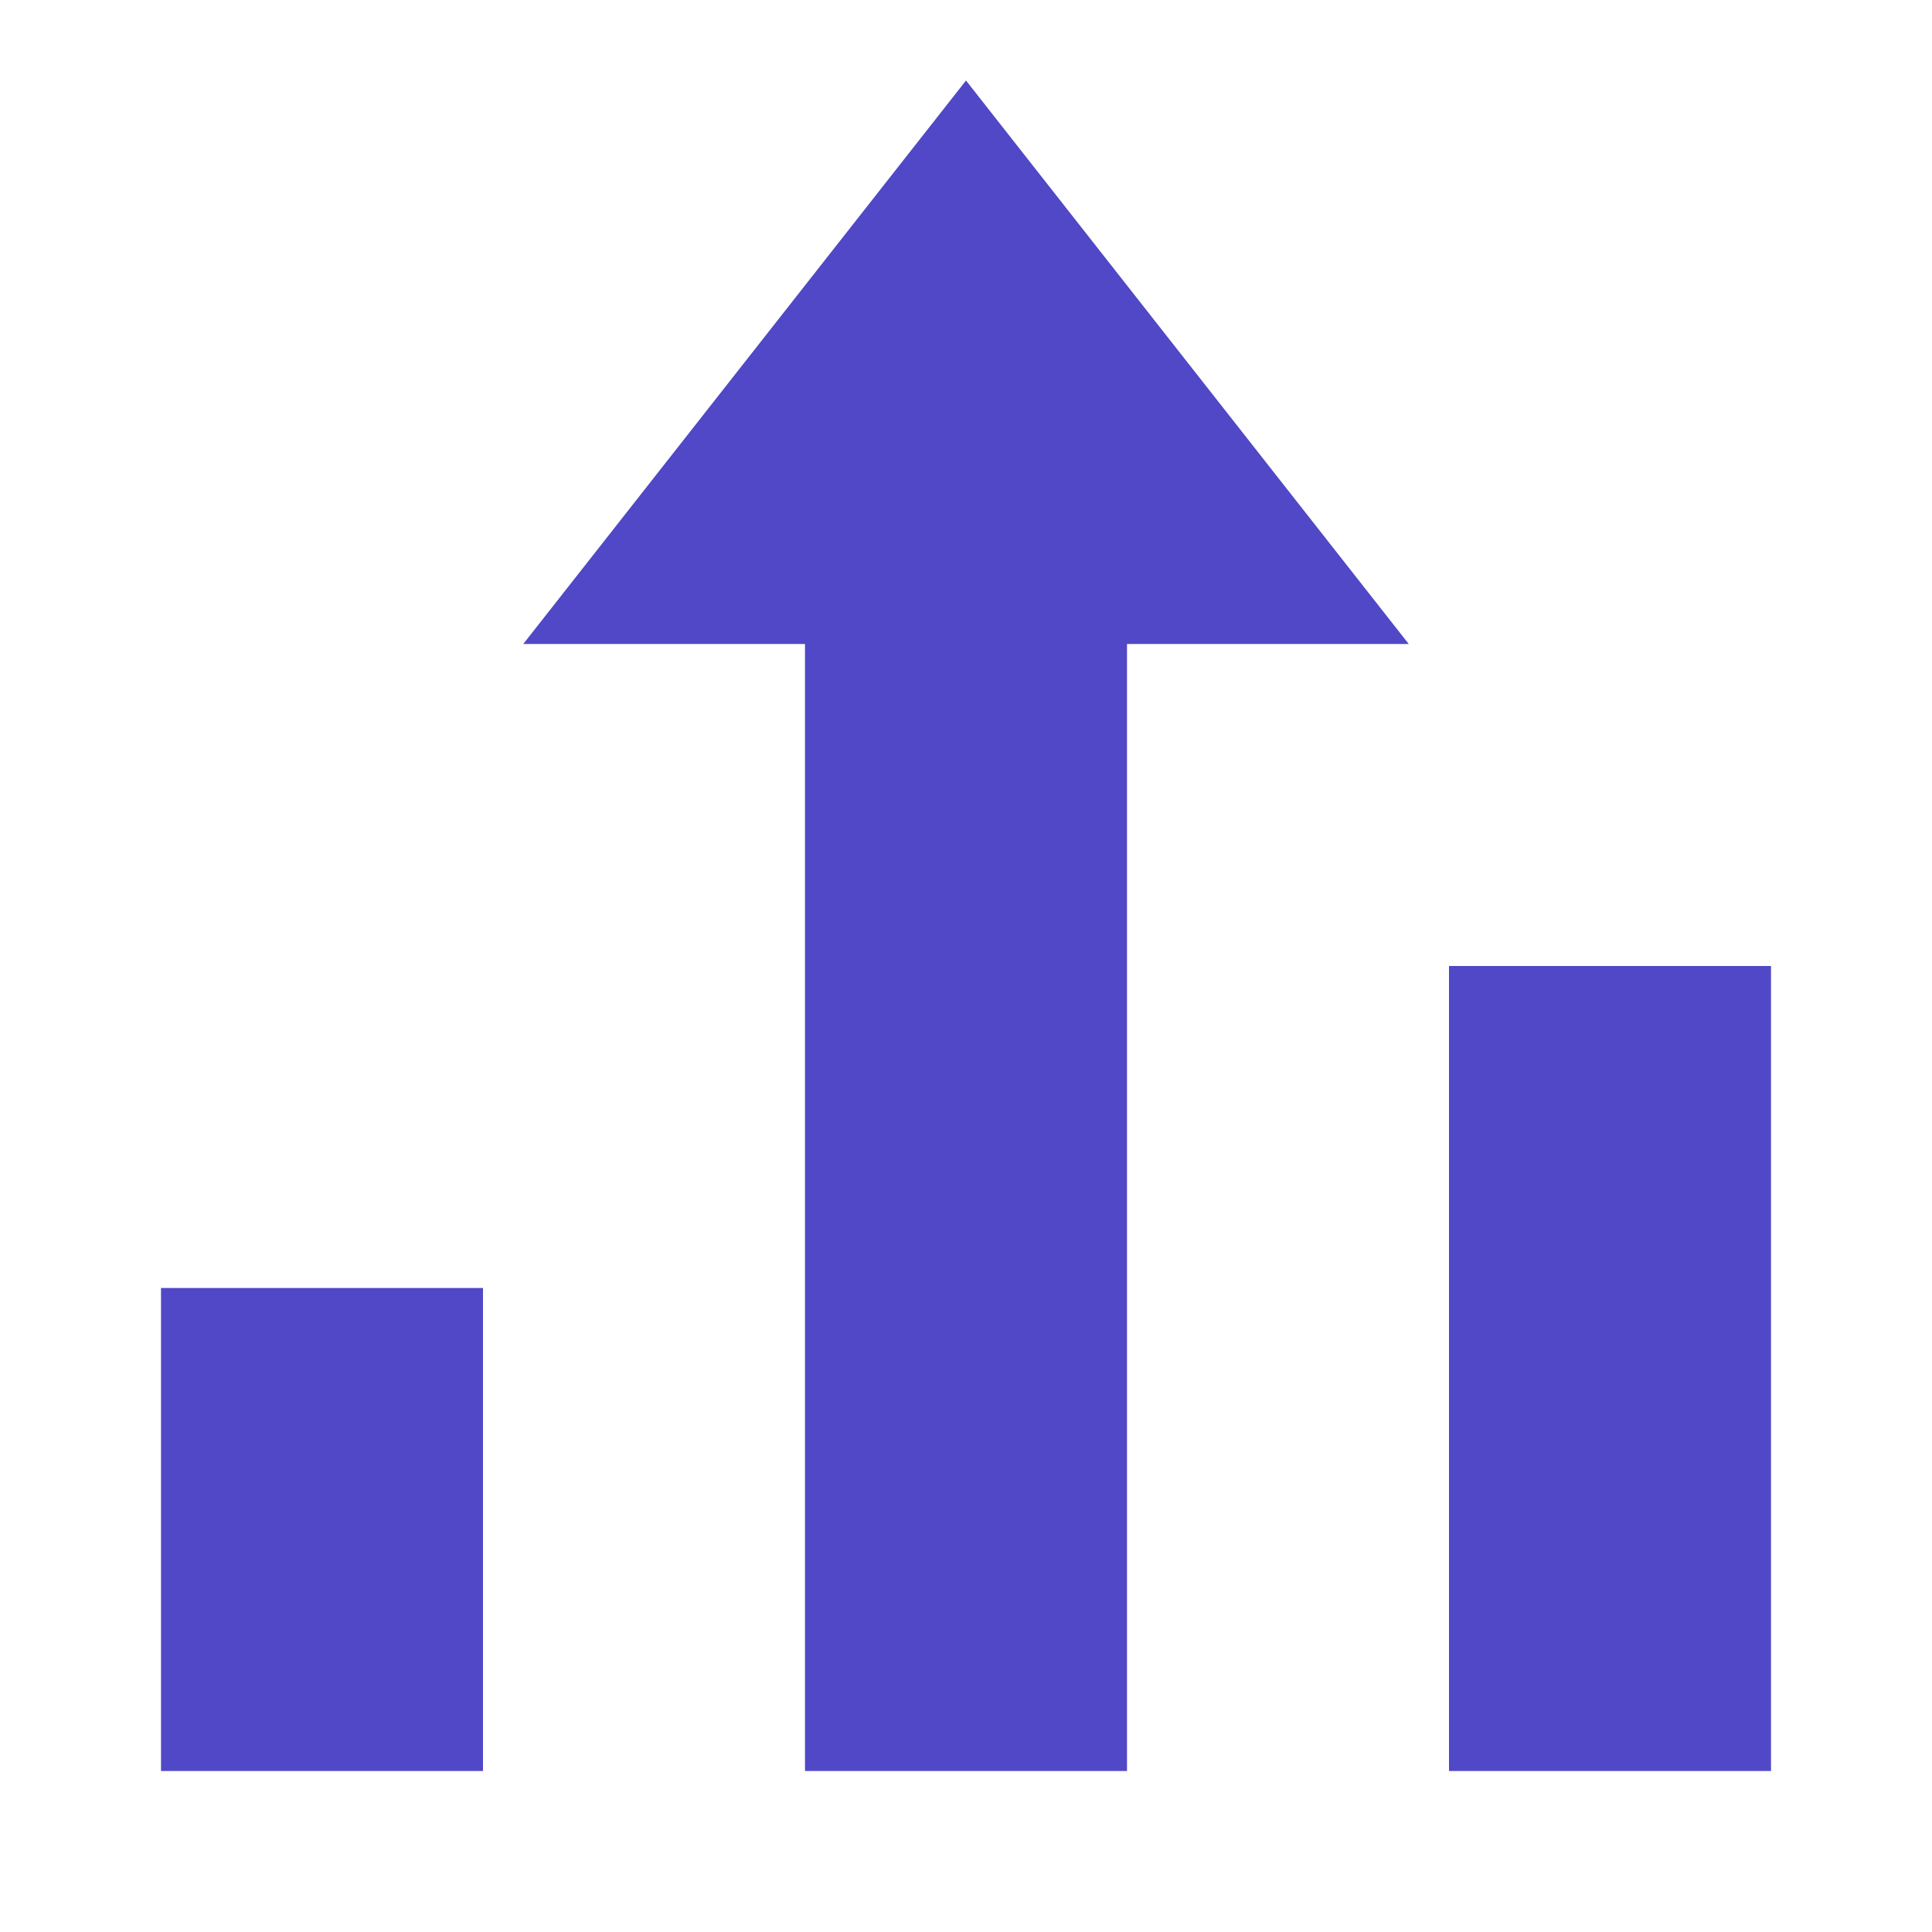
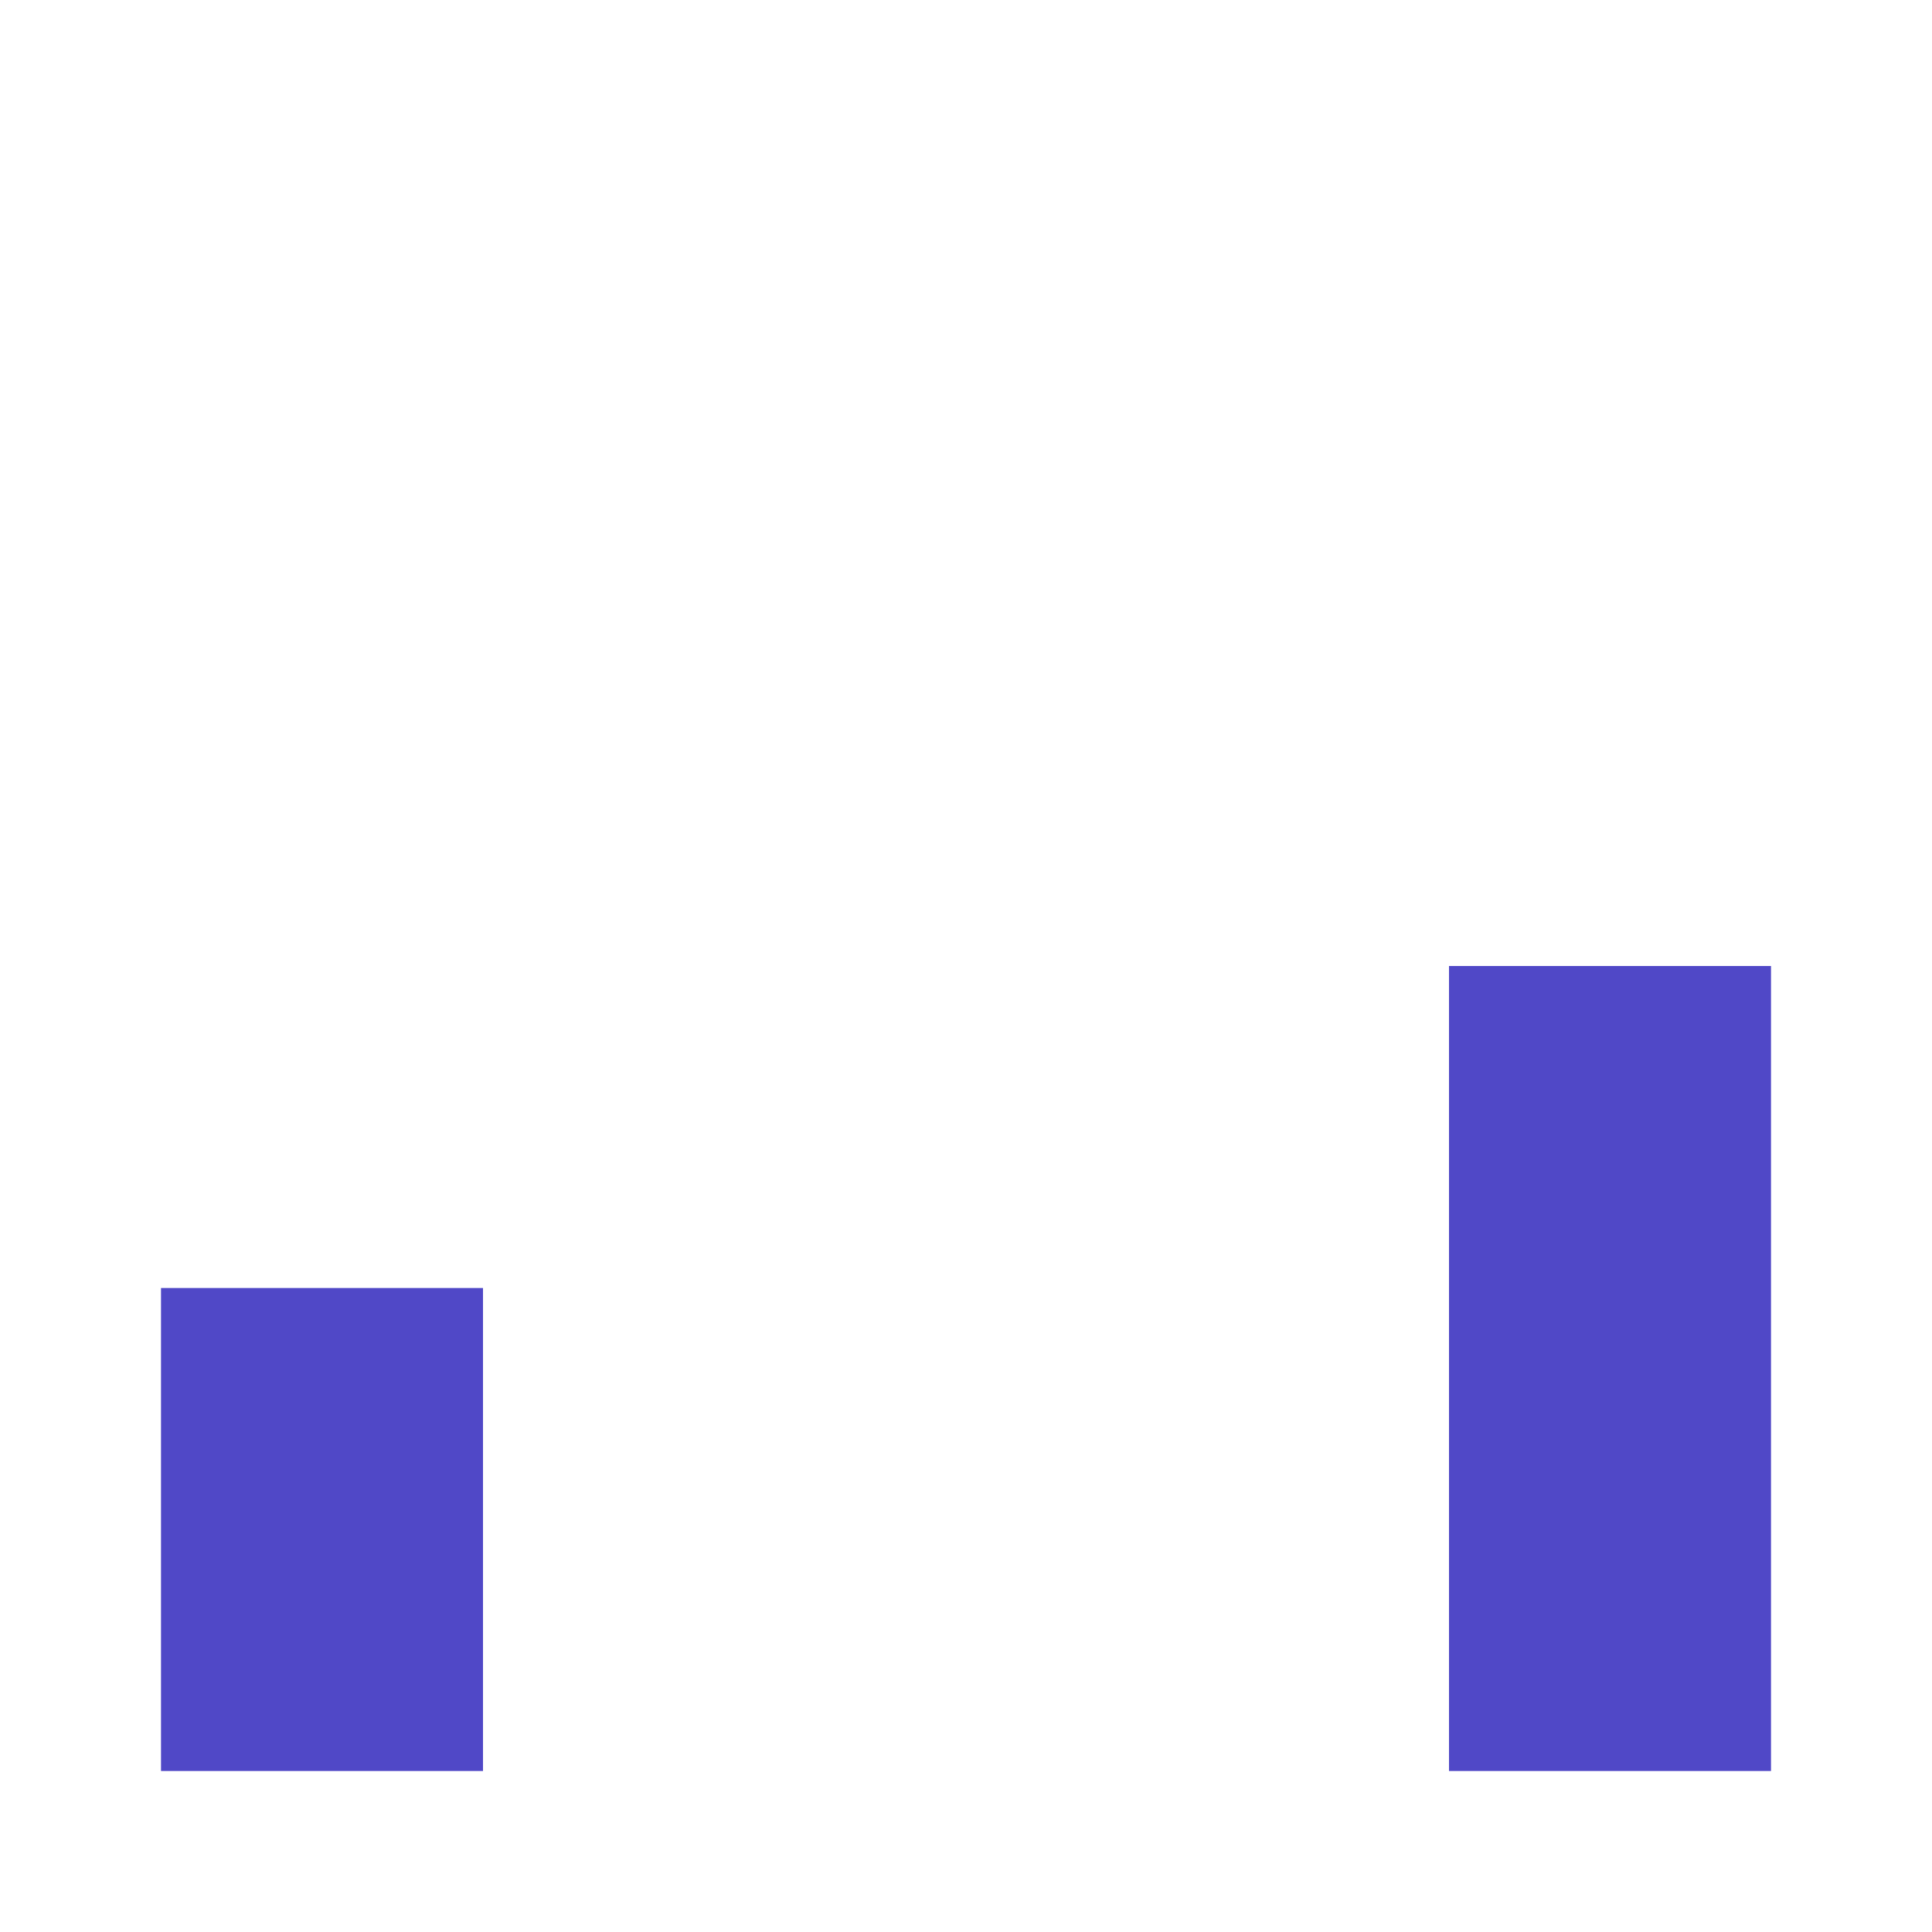
<svg xmlns="http://www.w3.org/2000/svg" width="24" height="24" viewBox="0 0 24 24" fill="none">
  <path d="M18 12H22V22H18V12Z" fill="#5048C7" />
  <path d="M2 16H6V22H2V16Z" fill="#5048C7" />
-   <path d="M12 1L6.5 8H10V22H14V8H17.5L12 1Z" fill="#5048C7" />
</svg>